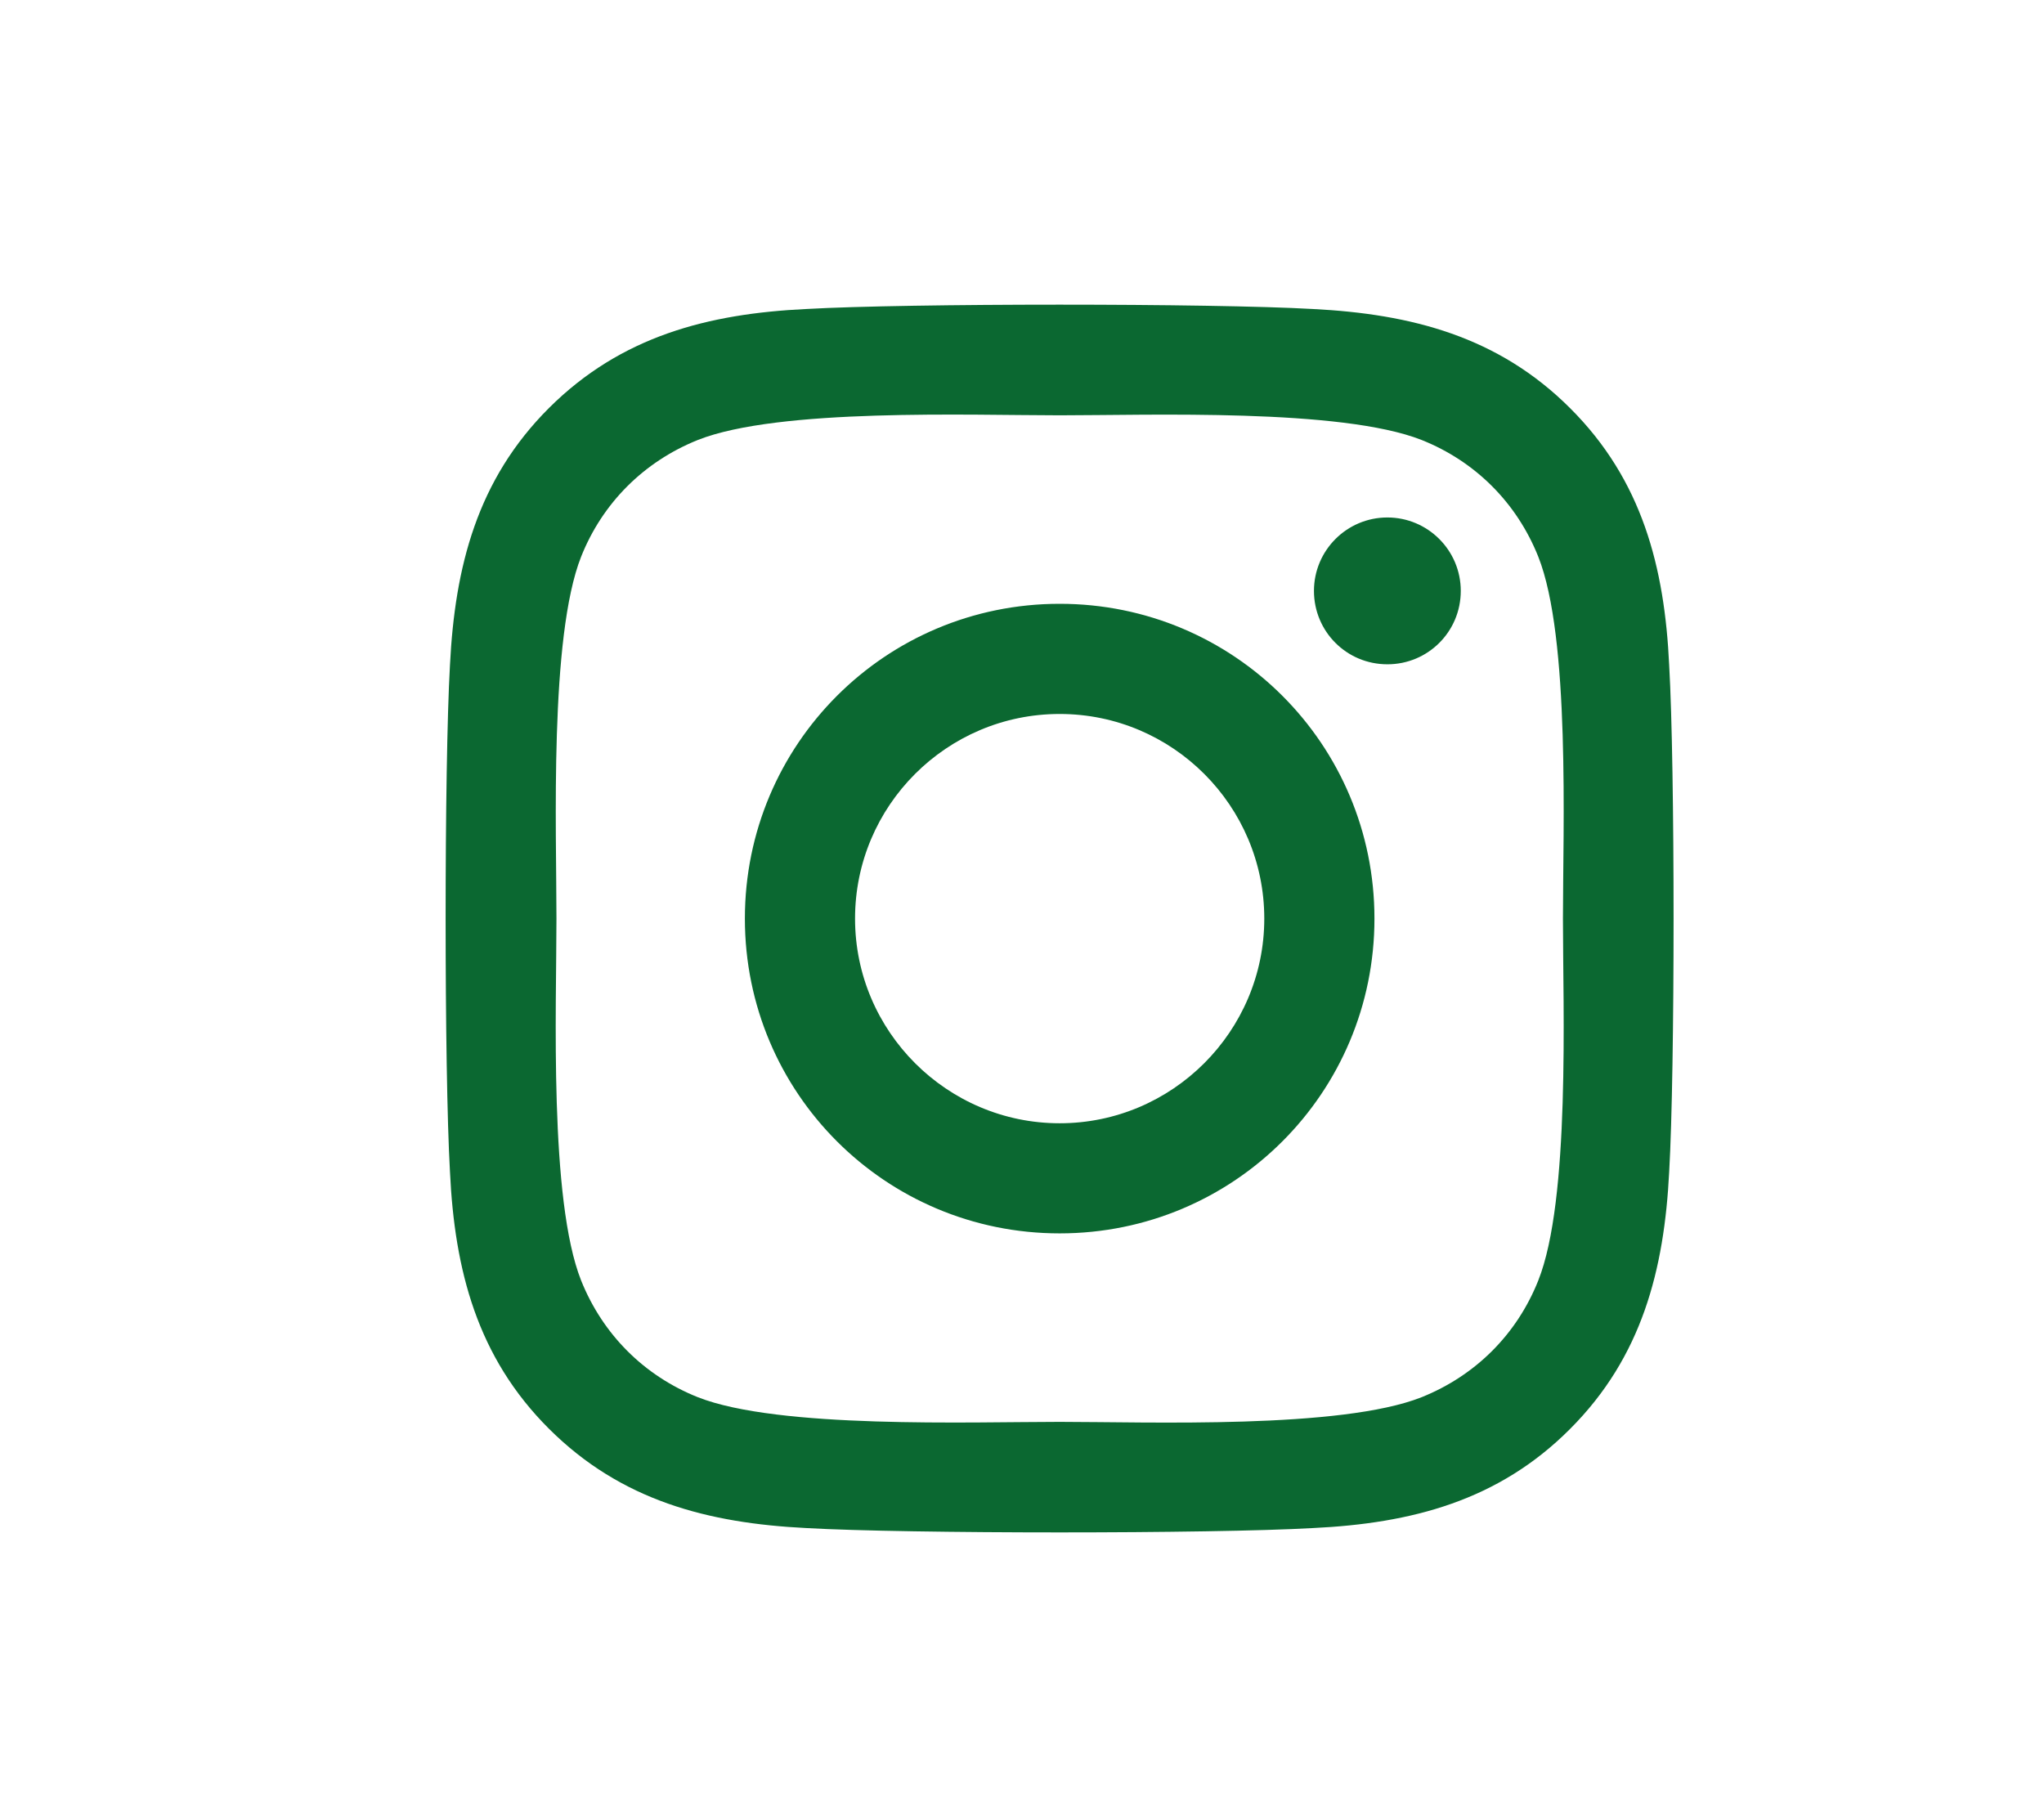
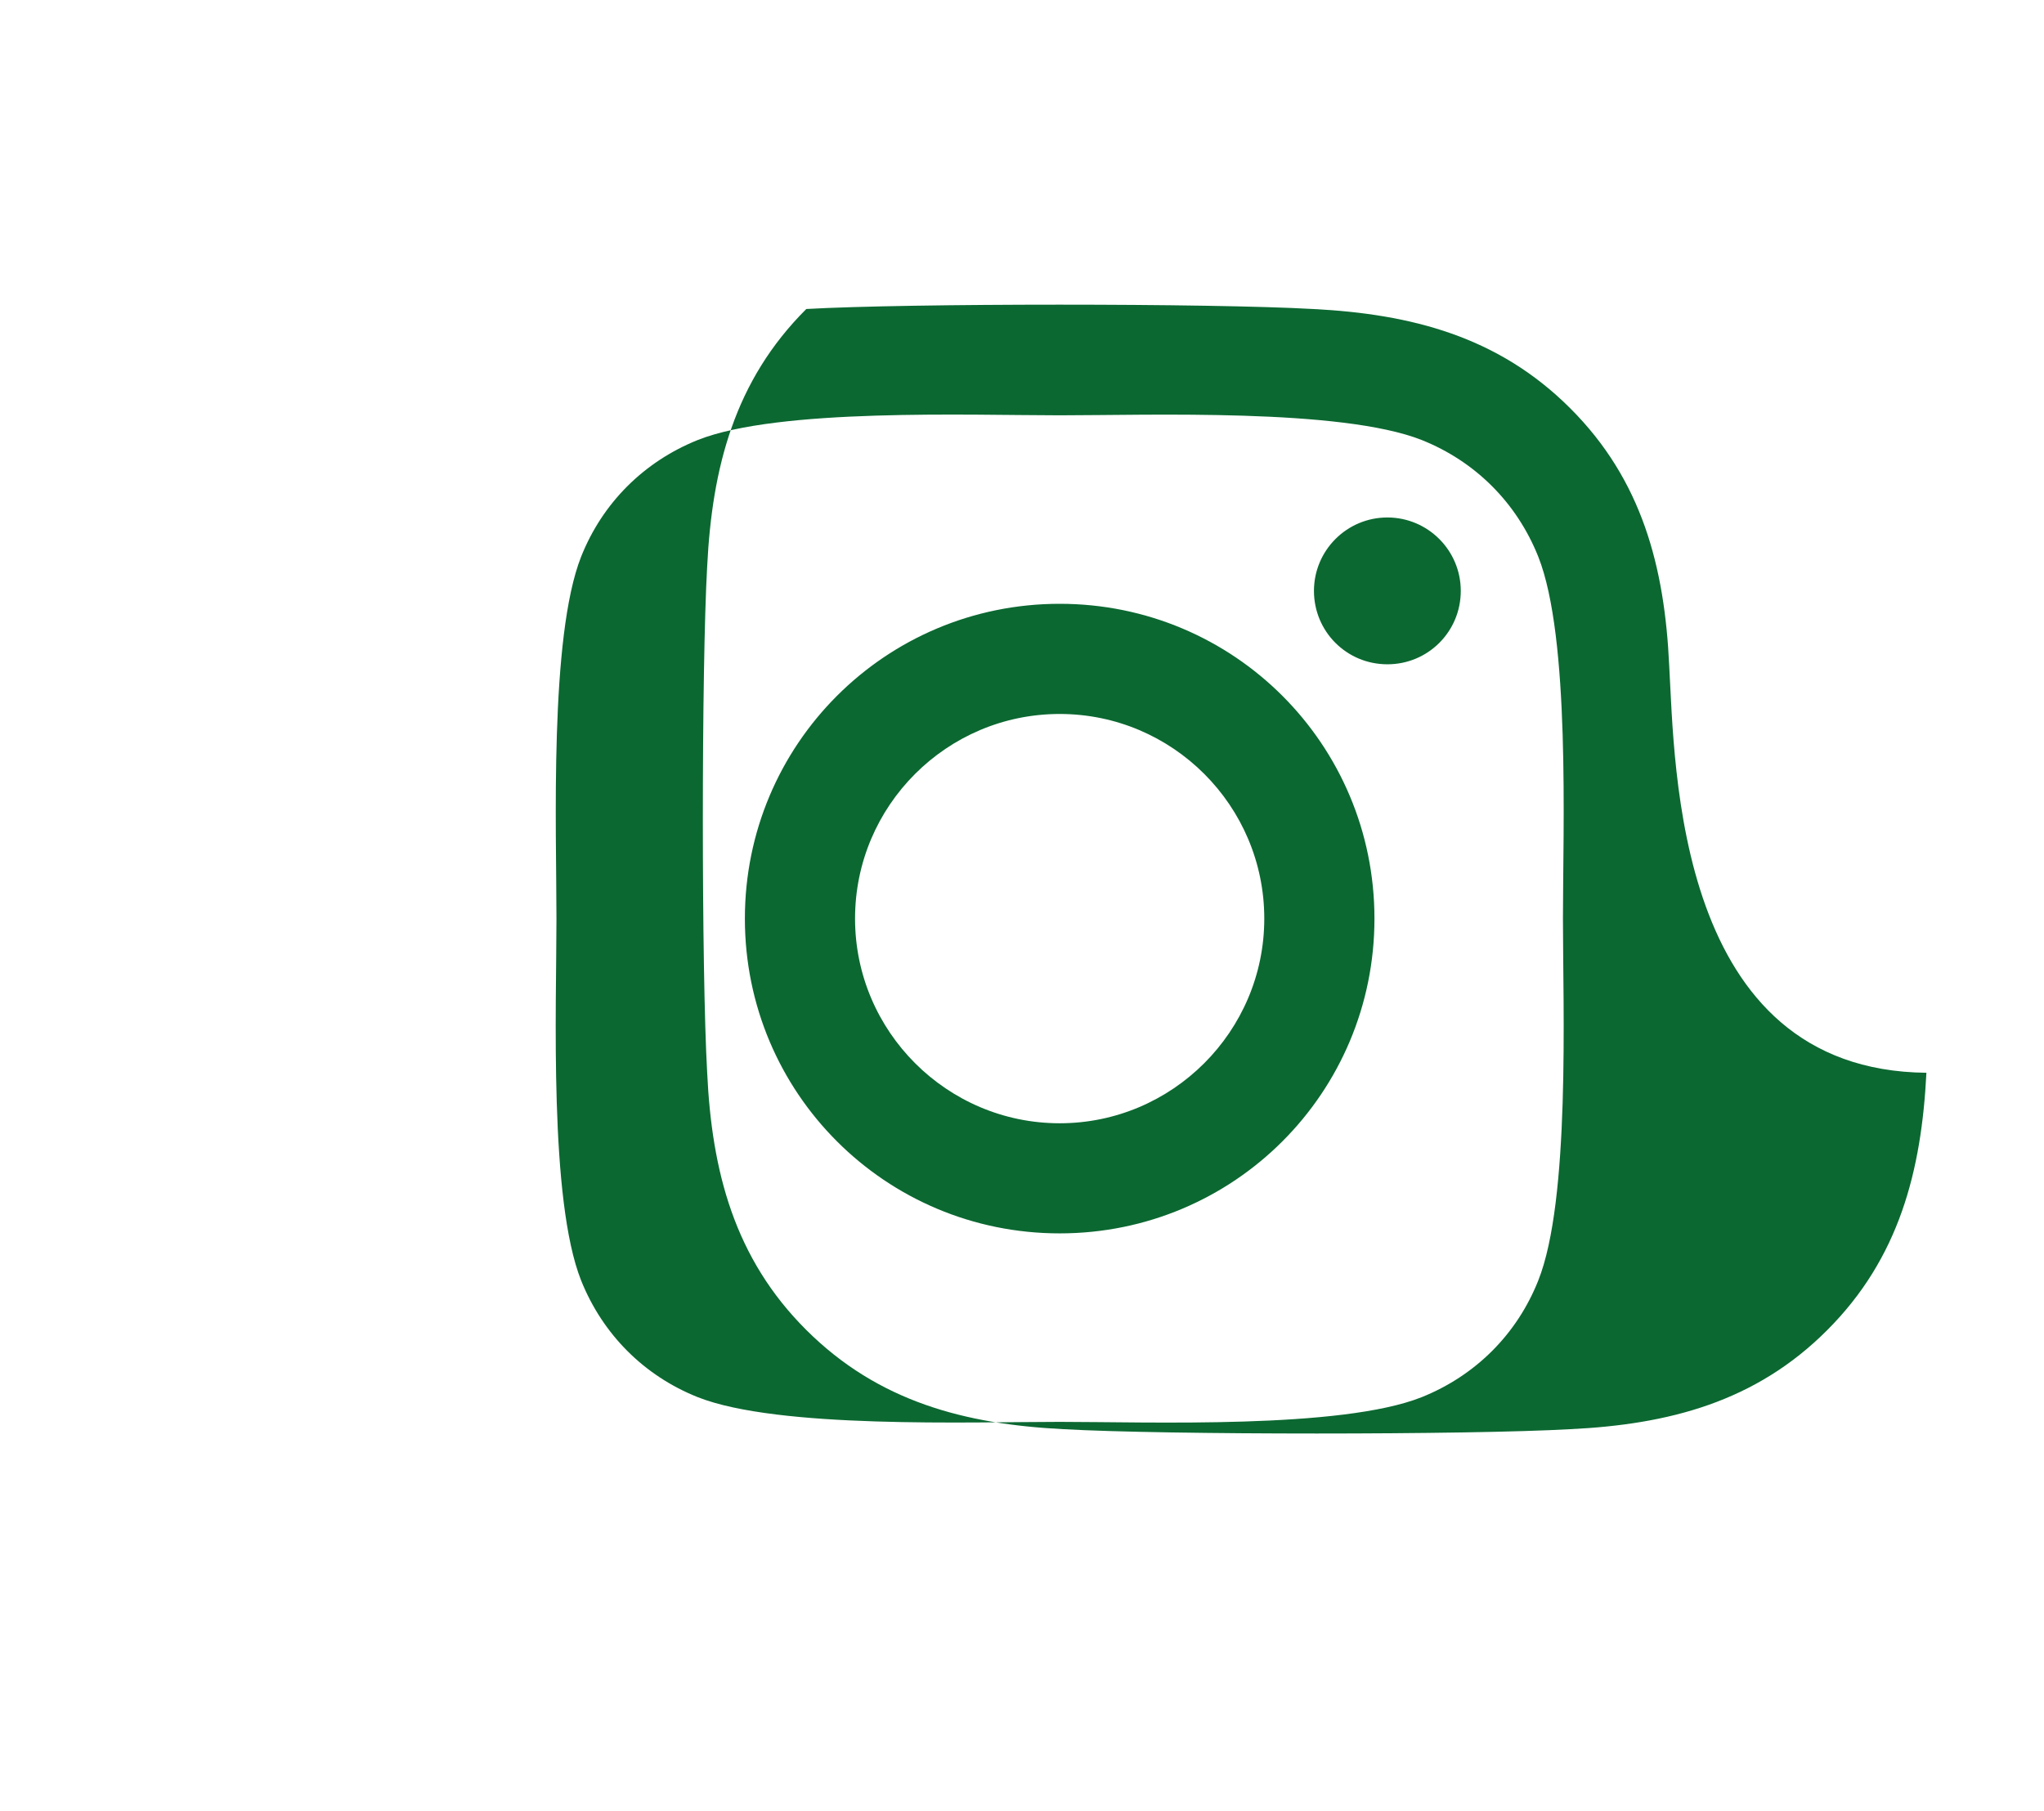
<svg xmlns="http://www.w3.org/2000/svg" id="Layer_1" x="0px" y="0px" width="34.973px" height="30.983px" viewBox="0 0 34.973 30.983" xml:space="preserve">
-   <path fill="#0B6831" d="M18.131,10.331c-2.98,0-5.386,2.404-5.386,5.386s2.405,5.386,5.386,5.386c2.982,0,5.386-2.404,5.386-5.386 S21.113,10.331,18.131,10.331z M18.131,19.219c-1.926,0-3.501-1.57-3.501-3.502c0-1.931,1.57-3.501,3.501-3.501 c1.931,0,3.501,1.57,3.501,3.501C21.632,17.648,20.058,19.219,18.131,19.219z M24.994,10.11c0-0.693-0.563-1.256-1.256-1.256 s-1.256,0.563-1.256,1.256c0,0.694,0.557,1.256,1.256,1.256C24.431,11.367,24.994,10.809,24.994,10.11z M28.56,11.386 c-0.078-1.683-0.463-3.174-1.695-4.402c-1.229-1.228-2.719-1.612-4.402-1.697c-1.734-0.099-6.933-0.099-8.667,0 c-1.678,0.08-3.168,0.464-4.401,1.692c-1.232,1.228-1.612,2.719-1.696,4.401c-0.099,1.734-0.099,6.933,0,8.667 c0.079,1.683,0.464,3.174,1.696,4.401c1.233,1.229,2.719,1.613,4.401,1.697c1.734,0.099,6.933,0.099,8.667,0 c1.684-0.08,3.174-0.464,4.402-1.697c1.227-1.228,1.611-2.719,1.695-4.401C28.66,18.313,28.66,13.12,28.56,11.386z M26.32,21.909 c-0.365,0.919-1.072,1.626-1.996,1.997c-1.383,0.548-4.664,0.422-6.193,0.422c-1.527,0-4.813,0.121-6.191-0.422 c-0.919-0.366-1.627-1.074-1.997-1.997c-0.549-1.383-0.422-4.664-0.422-6.192s-0.122-4.814,0.422-6.192 c0.365-0.918,1.073-1.626,1.997-1.997c1.383-0.548,4.664-0.422,6.191-0.422c1.529,0,4.814-0.122,6.193,0.422 c0.918,0.366,1.627,1.073,1.996,1.997c0.549,1.383,0.422,4.664,0.422,6.192S26.869,20.531,26.32,21.909z" />
+   <path fill="#0B6831" d="M18.131,10.331c-2.98,0-5.386,2.404-5.386,5.386s2.405,5.386,5.386,5.386c2.982,0,5.386-2.404,5.386-5.386 S21.113,10.331,18.131,10.331z M18.131,19.219c-1.926,0-3.501-1.57-3.501-3.502c0-1.931,1.57-3.501,3.501-3.501 c1.931,0,3.501,1.57,3.501,3.501C21.632,17.648,20.058,19.219,18.131,19.219z M24.994,10.11c0-0.693-0.563-1.256-1.256-1.256 s-1.256,0.563-1.256,1.256c0,0.694,0.557,1.256,1.256,1.256C24.431,11.367,24.994,10.809,24.994,10.11z M28.56,11.386 c-0.078-1.683-0.463-3.174-1.695-4.402c-1.229-1.228-2.719-1.612-4.402-1.697c-1.734-0.099-6.933-0.099-8.667,0 c-1.232,1.228-1.612,2.719-1.696,4.401c-0.099,1.734-0.099,6.933,0,8.667 c0.079,1.683,0.464,3.174,1.696,4.401c1.233,1.229,2.719,1.613,4.401,1.697c1.734,0.099,6.933,0.099,8.667,0 c1.684-0.08,3.174-0.464,4.402-1.697c1.227-1.228,1.611-2.719,1.695-4.401C28.66,18.313,28.66,13.12,28.56,11.386z M26.32,21.909 c-0.365,0.919-1.072,1.626-1.996,1.997c-1.383,0.548-4.664,0.422-6.193,0.422c-1.527,0-4.813,0.121-6.191-0.422 c-0.919-0.366-1.627-1.074-1.997-1.997c-0.549-1.383-0.422-4.664-0.422-6.192s-0.122-4.814,0.422-6.192 c0.365-0.918,1.073-1.626,1.997-1.997c1.383-0.548,4.664-0.422,6.191-0.422c1.529,0,4.814-0.122,6.193,0.422 c0.918,0.366,1.627,1.073,1.996,1.997c0.549,1.383,0.422,4.664,0.422,6.192S26.869,20.531,26.32,21.909z" />
</svg>